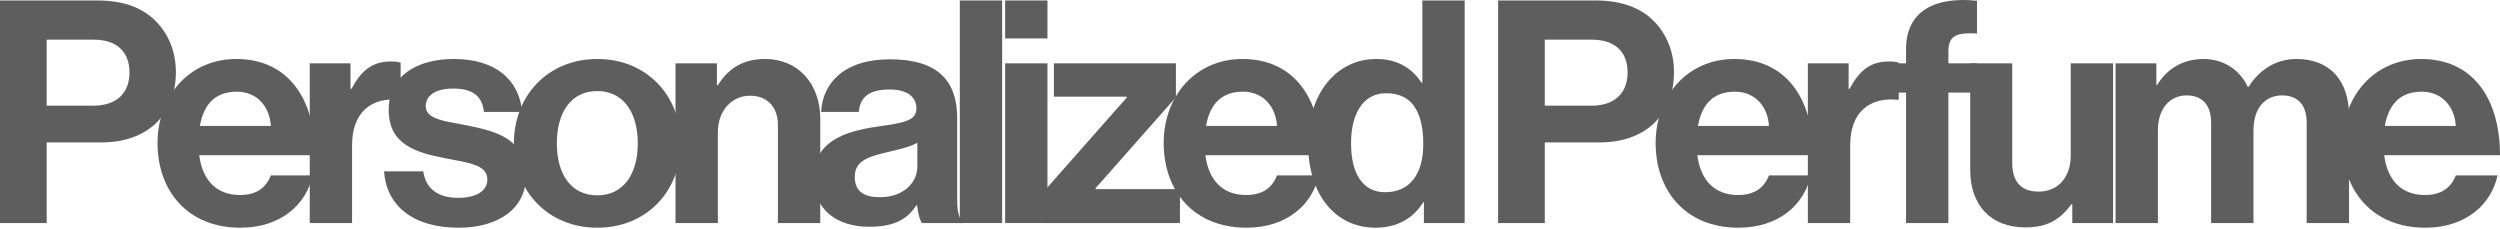
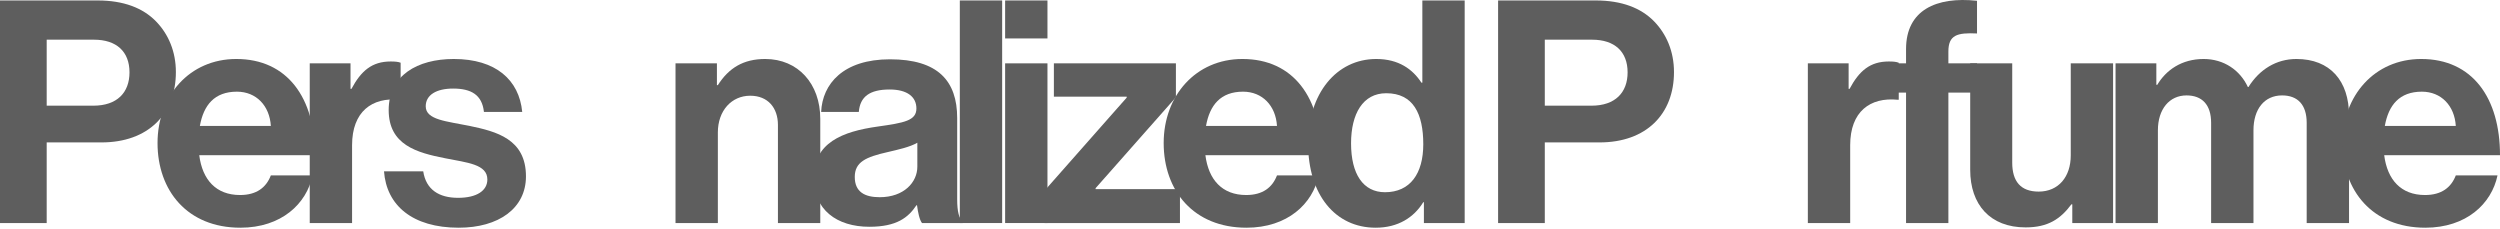
<svg xmlns="http://www.w3.org/2000/svg" width="1376" height="126" viewBox="0 0 1376 126" fill="none">
  <path d="M0 122.761V0.256H53.799C68.02 0.256 78.643 4.368 85.839 11.736C92.692 18.76 96.804 28.355 96.804 39.663C96.804 62.794 81.555 78.385 55.855 78.385H25.7V122.761H0ZM25.7 21.844V58.167H51.401C64.422 58.167 71.275 50.971 71.275 39.835C71.275 28.355 64.079 21.844 51.743 21.844H25.7Z" fill="#5E5E5E" />
  <path d="M132.283 125.331C103.156 125.331 86.707 104.942 86.707 78.728C86.707 52.685 104.355 32.467 130.055 32.467C158.326 32.467 173.403 54.055 173.403 85.41H109.666C111.38 98.945 118.918 107.341 132.111 107.341C141.192 107.341 146.503 103.229 149.073 96.546H172.032C168.777 112.138 154.899 125.331 132.283 125.331ZM130.398 50.457C118.062 50.457 112.065 57.825 110.009 69.304H149.073C148.388 58.167 141.021 50.457 130.398 50.457Z" fill="#5E5E5E" />
  <path d="M192.926 34.866V48.915H193.44C198.751 38.978 204.748 33.838 215.028 33.838C217.598 33.838 219.14 34.009 220.511 34.523V54.912H219.997C204.748 53.37 193.782 61.423 193.782 79.927V122.761H170.481V34.866H192.926Z" fill="#5E5E5E" />
  <path d="M252.479 125.331C226.951 125.331 212.73 112.995 211.359 94.319H232.947C234.489 104.428 241.685 108.883 252.137 108.883C262.417 108.883 268.242 104.942 268.242 98.774C268.242 90.378 257.105 89.522 245.112 87.123C229.349 84.039 213.929 79.756 213.929 60.566C213.929 41.548 229.692 32.467 249.738 32.467C272.868 32.467 285.718 43.947 287.432 61.594H266.358C265.33 52.171 259.333 48.744 249.395 48.744C240.315 48.744 234.318 52.171 234.318 58.51C234.318 66.049 245.969 66.734 258.476 69.304C273.211 72.388 289.488 76.5 289.488 97.061C289.488 114.708 274.41 125.331 252.479 125.331Z" fill="#5E5E5E" />
-   <path d="M328.764 125.331C301.521 125.331 282.846 105.113 282.846 78.899C282.846 52.685 301.521 32.467 328.764 32.467C356.006 32.467 374.681 52.685 374.681 78.899C374.681 105.113 356.006 125.331 328.764 125.331ZM328.764 107.512C342.984 107.512 351.037 96.032 351.037 78.899C351.037 61.766 342.984 50.115 328.764 50.115C314.371 50.115 306.49 61.766 306.49 78.899C306.49 96.032 314.371 107.512 328.764 107.512Z" fill="#5E5E5E" />
  <path d="M394.594 34.866V46.859H395.108C401.104 37.436 409.157 32.467 421.151 32.467C439.312 32.467 451.477 46.174 451.477 65.364V122.761H428.175V68.79C428.175 59.367 422.693 52.685 412.926 52.685C402.646 52.685 395.108 60.909 395.108 72.902V122.761H371.806V34.866H394.594Z" fill="#5E5E5E" />
  <path d="M507.474 122.761C506.103 121.047 505.247 116.935 504.733 112.995H504.39C499.935 119.677 493.596 124.817 478.518 124.817C460.528 124.817 447.849 115.393 447.849 97.917C447.849 78.556 463.612 72.388 483.144 69.647C497.708 67.591 504.39 66.391 504.39 59.709C504.39 53.37 499.421 49.258 489.655 49.258C478.69 49.258 473.378 53.199 472.693 61.594H451.961C452.647 46.174 464.126 32.639 489.826 32.639C516.212 32.639 526.835 44.461 526.835 65.021V109.739C526.835 116.421 527.863 120.362 529.919 121.904V122.761H507.474ZM484.172 108.54C497.537 108.54 504.904 100.316 504.904 91.749V78.556C500.792 80.955 494.452 82.326 488.627 83.696C476.462 86.438 470.466 89.179 470.466 97.403C470.466 105.627 475.948 108.54 484.172 108.54Z" fill="#5E5E5E" />
  <path d="M528.284 122.761V0.256H551.586V122.761H528.284Z" fill="#5E5E5E" />
  <path d="M553.22 122.761V34.866H576.522V122.761H553.22ZM553.22 21.159V0.256H576.522V21.159H553.22Z" fill="#5E5E5E" />
  <path d="M574.917 122.761V104.942L620.149 53.713V53.199H580.057V34.866H647.22V53.541L603.016 103.571V104.085H649.448V122.761H574.917Z" fill="#5E5E5E" />
  <path d="M686.062 125.331C656.936 125.331 640.487 104.942 640.487 78.728C640.487 52.685 658.135 32.467 683.835 32.467C712.105 32.467 727.183 54.055 727.183 85.41H663.446C665.16 98.945 672.698 107.341 685.891 107.341C694.972 107.341 700.283 103.229 702.853 96.546H725.812C722.557 112.138 708.679 125.331 686.062 125.331ZM684.178 50.457C671.842 50.457 665.845 57.825 663.789 69.304H702.853C702.168 58.167 694.801 50.457 684.178 50.457Z" fill="#5E5E5E" />
  <path d="M757.157 125.331C735.055 125.331 719.977 107.341 719.977 78.899C719.977 51.485 735.569 32.467 757.5 32.467C769.836 32.467 777.546 38.121 782.343 45.489H782.857V0.256H806.159V122.761H783.714V111.281H783.371C778.231 119.677 769.493 125.331 757.157 125.331ZM762.297 105.799C776.175 105.799 783.371 95.518 783.371 79.413C783.371 62.622 777.889 51.314 762.982 51.314C750.132 51.314 743.622 62.622 743.622 78.899C743.622 95.861 750.304 105.799 762.297 105.799Z" fill="#5E5E5E" />
  <path d="M824.556 122.761V0.256H878.355C892.576 0.256 903.199 4.368 910.395 11.736C917.248 18.76 921.36 28.355 921.36 39.663C921.36 62.794 906.111 78.385 880.411 78.385H850.256V122.761H824.556ZM850.256 21.844V58.167H875.956C888.978 58.167 895.831 50.971 895.831 39.835C895.831 28.355 888.635 21.844 876.299 21.844H850.256Z" fill="#5E5E5E" />
-   <path d="M956.839 125.331C927.712 125.331 911.263 104.942 911.263 78.728C911.263 52.685 928.911 32.467 954.611 32.467C982.881 32.467 997.959 54.055 997.959 85.41H934.222C935.936 98.945 943.474 107.341 956.667 107.341C965.748 107.341 971.059 103.229 973.629 96.546H996.588C993.333 112.138 979.455 125.331 956.839 125.331ZM954.954 50.457C942.618 50.457 936.621 57.825 934.565 69.304H973.629C972.944 58.167 965.577 50.457 954.954 50.457Z" fill="#5E5E5E" />
  <path d="M1017.48 34.866V48.915H1018C1023.31 38.978 1029.3 33.838 1039.58 33.838C1042.15 33.838 1043.7 34.009 1045.07 34.523V54.912H1044.55C1029.3 53.37 1018.34 61.423 1018.34 79.927V122.761H995.037V34.866H1017.48Z" fill="#5E5E5E" />
  <path d="M1037.09 50.971V34.866H1049.09V26.985C1049.09 5.568 1065.71 -1.971 1088.15 0.428V18.418C1077.19 17.904 1072.39 19.274 1072.39 28.355V34.866H1088.15V50.971H1072.39V122.761H1049.09V50.971H1037.09Z" fill="#5E5E5E" />
  <path d="M1163.04 122.761H1140.59V112.481H1140.08C1134.08 120.533 1127.23 125.159 1114.89 125.159C1095.36 125.159 1084.4 112.652 1084.4 93.462V34.866H1107.53V89.522C1107.53 99.802 1112.15 105.456 1122.09 105.456C1133.06 105.456 1139.74 97.232 1139.74 85.581V34.866H1163.04V122.761Z" fill="#5E5E5E" />
  <path d="M1164.4 122.761V34.866H1186.85V46.688H1187.36C1192.16 38.635 1200.73 32.467 1212.89 32.467C1224.03 32.467 1232.94 38.635 1237.22 47.887H1237.56C1243.56 38.293 1252.81 32.467 1263.95 32.467C1282.45 32.467 1292.91 44.461 1292.91 63.65V122.761H1269.6V67.591C1269.6 57.653 1264.64 52.513 1256.07 52.513C1246.3 52.513 1240.31 60.052 1240.31 71.703V122.761H1217V67.591C1217 57.653 1212.04 52.513 1203.47 52.513C1194.05 52.513 1187.71 60.052 1187.71 71.703V122.761H1164.4Z" fill="#5E5E5E" />
  <path d="M1334.88 125.331C1305.75 125.331 1289.3 104.942 1289.3 78.728C1289.3 52.685 1306.95 32.467 1332.65 32.467C1360.92 32.467 1376 54.055 1376 85.41H1312.26C1313.98 98.945 1321.52 107.341 1334.71 107.341C1343.79 107.341 1349.1 103.229 1351.67 96.546H1374.63C1371.37 112.138 1357.5 125.331 1334.88 125.331ZM1332.99 50.457C1320.66 50.457 1314.66 57.825 1312.61 69.304H1351.67C1350.99 58.167 1343.62 50.457 1332.99 50.457Z" fill="#5E5E5E" />
</svg>